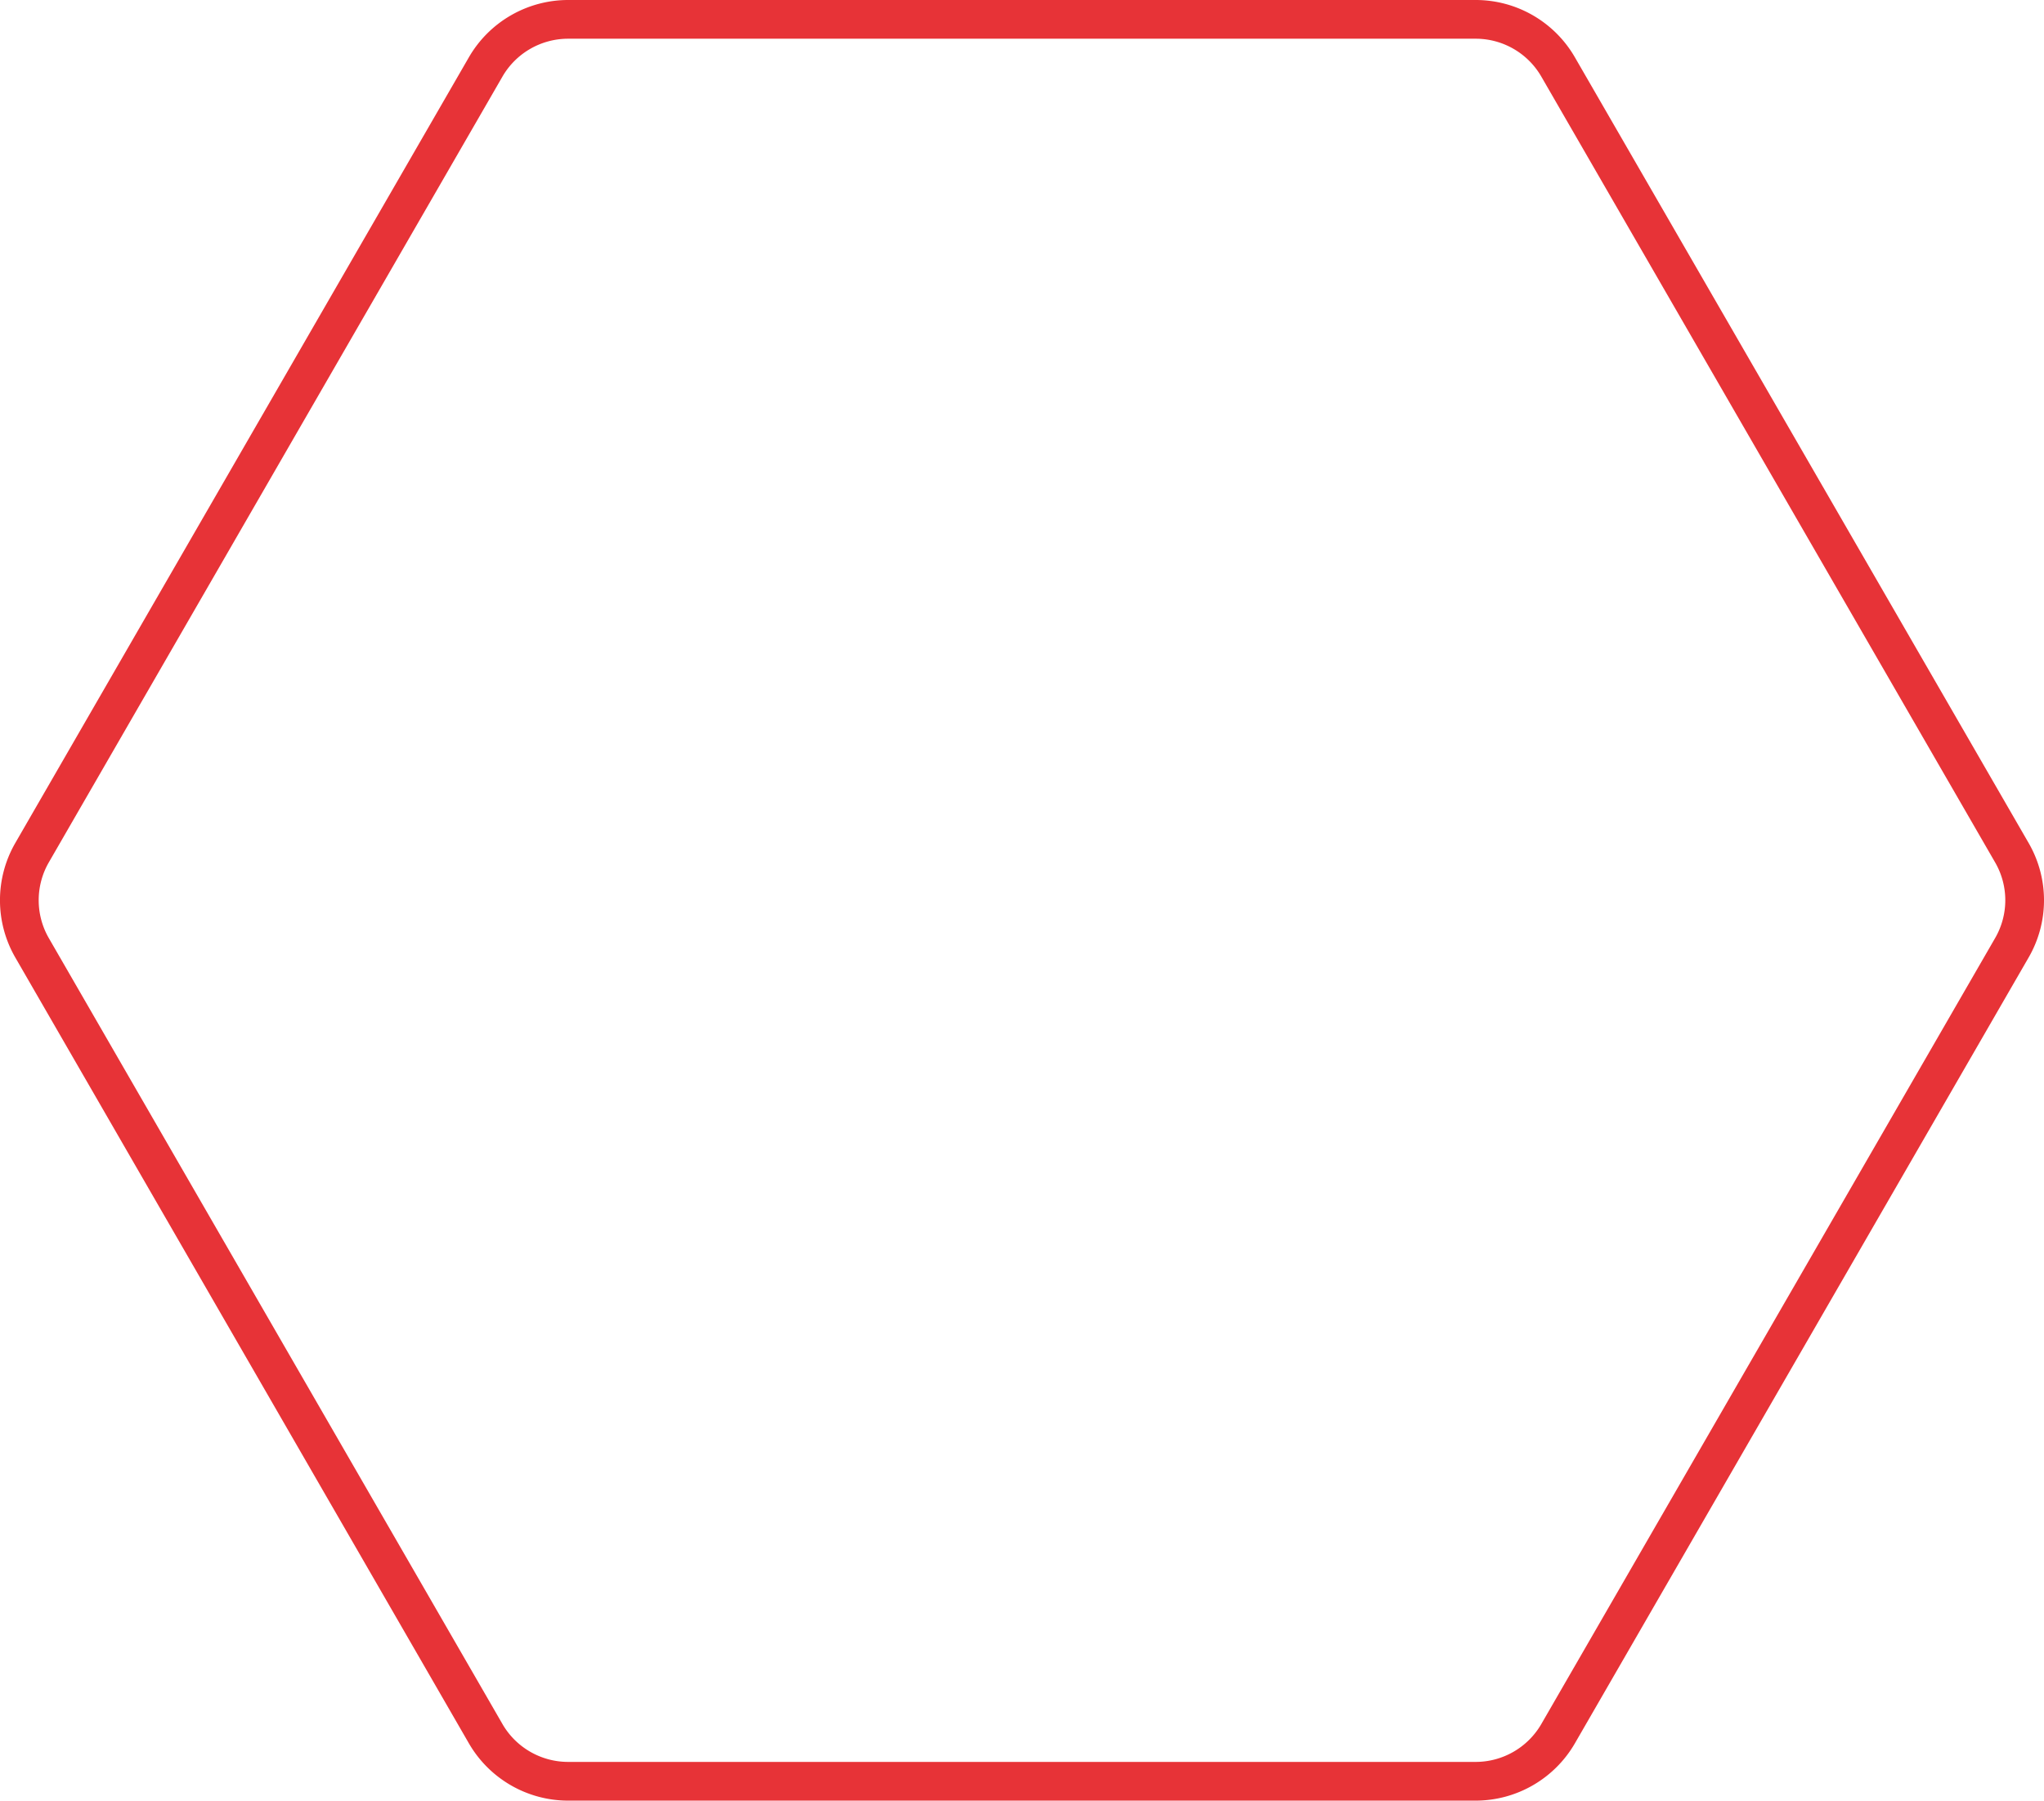
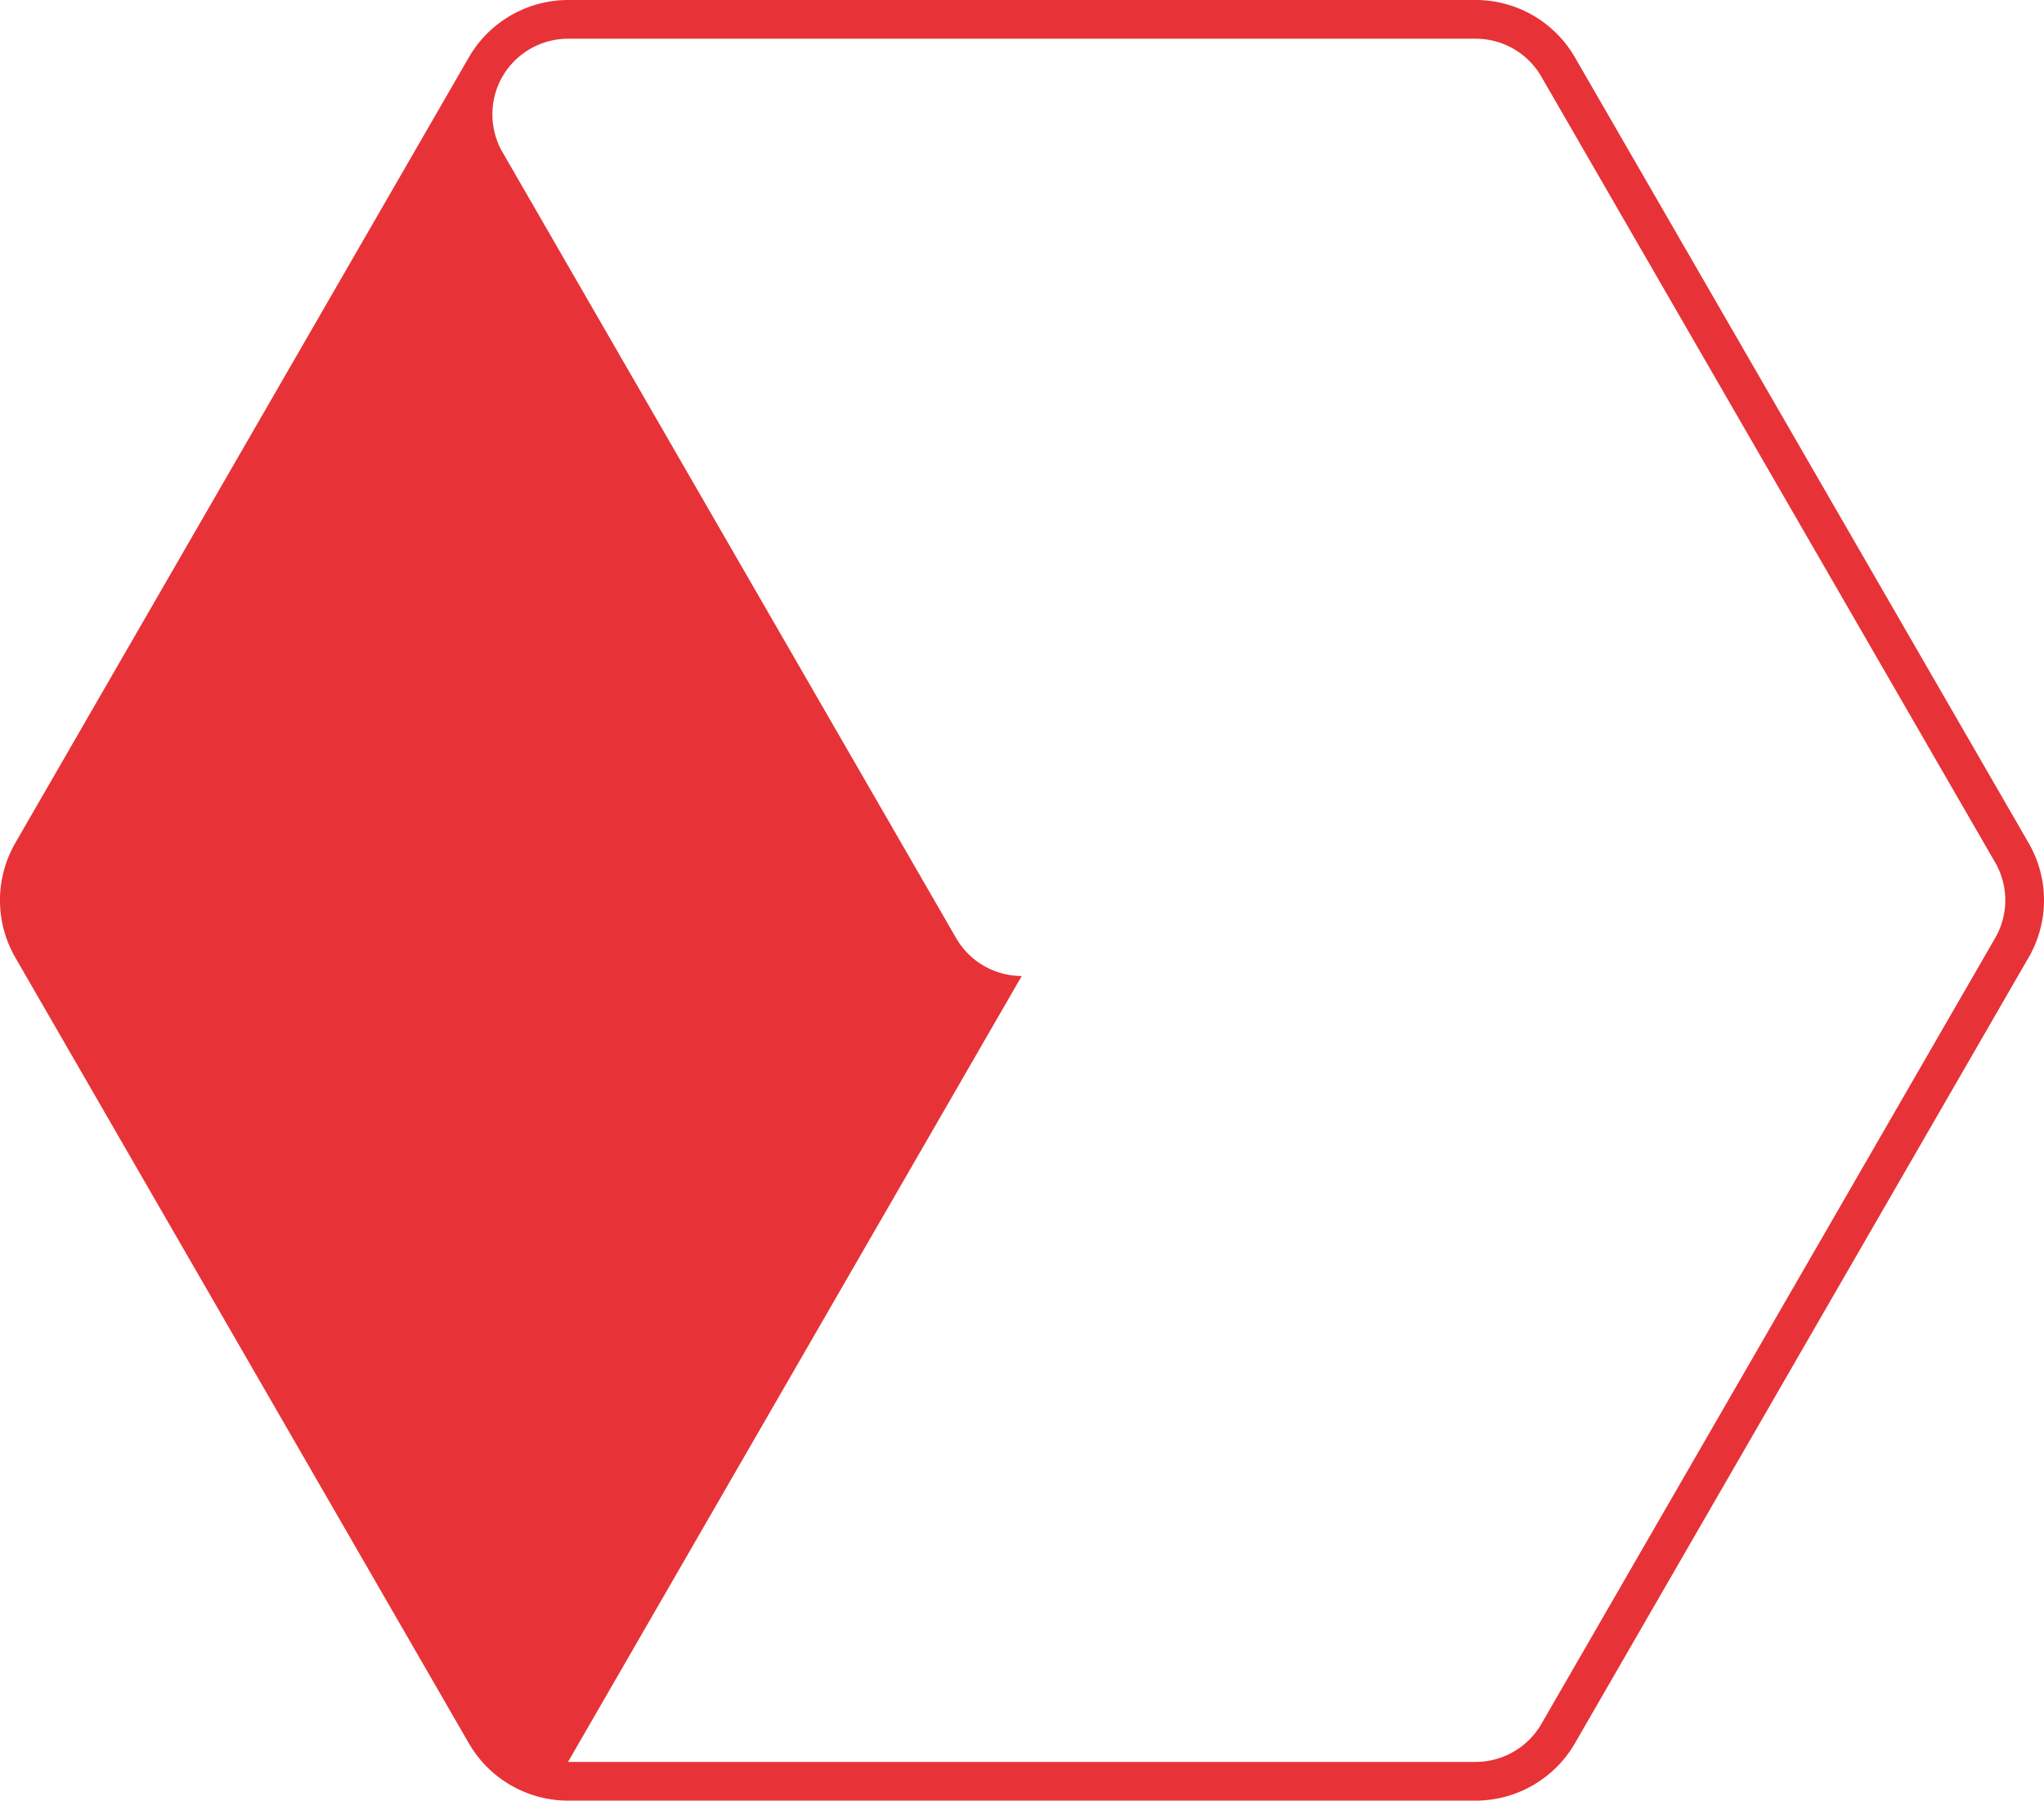
<svg xmlns="http://www.w3.org/2000/svg" id="Ebene_1" data-name="Ebene 1" viewBox="0 0 263.91 232.51">
  <defs>
    <style>.cls-1{fill:#e73337;}</style>
  </defs>
  <g id="Pfad_50" data-name="Pfad 50">
-     <path class="cls-1" d="M206.05,263.72H88.85a14.82,14.82,0,0,1-12.79-7.38L17.48,154.84a14.81,14.81,0,0,1,0-14.77L76.06,38.59a14.82,14.82,0,0,1,12.79-7.38H206.06a14.79,14.79,0,0,1,12.78,7.38l58.6,101.48a14.76,14.76,0,0,1,0,14.77l-58.6,101.5A14.82,14.82,0,0,1,206.05,263.72Zm-117.2-5h117.2a9.8,9.8,0,0,0,8.46-4.88l58.6-101.5a9.75,9.75,0,0,0,0-9.77L214.51,41.09a9.78,9.78,0,0,0-8.45-4.88H88.85a9.8,9.8,0,0,0-8.46,4.88L21.81,142.57a9.8,9.8,0,0,0,0,9.77l58.58,101.5a9.8,9.8,0,0,0,8.46,4.88Z" transform="translate(-15.51 -31.21)" />
+     <path class="cls-1" d="M206.05,263.72H88.85a14.82,14.82,0,0,1-12.79-7.38L17.48,154.84a14.81,14.81,0,0,1,0-14.77L76.06,38.59a14.82,14.82,0,0,1,12.79-7.38H206.06a14.79,14.79,0,0,1,12.78,7.38l58.6,101.48a14.76,14.76,0,0,1,0,14.77l-58.6,101.5A14.82,14.82,0,0,1,206.05,263.72Zm-117.2-5h117.2a9.8,9.8,0,0,0,8.46-4.88l58.6-101.5a9.75,9.75,0,0,0,0-9.77L214.51,41.09a9.78,9.78,0,0,0-8.45-4.88H88.85a9.8,9.8,0,0,0-8.46,4.88a9.8,9.8,0,0,0,0,9.77l58.58,101.5a9.8,9.8,0,0,0,8.46,4.88Z" transform="translate(-15.51 -31.21)" />
  </g>
</svg>